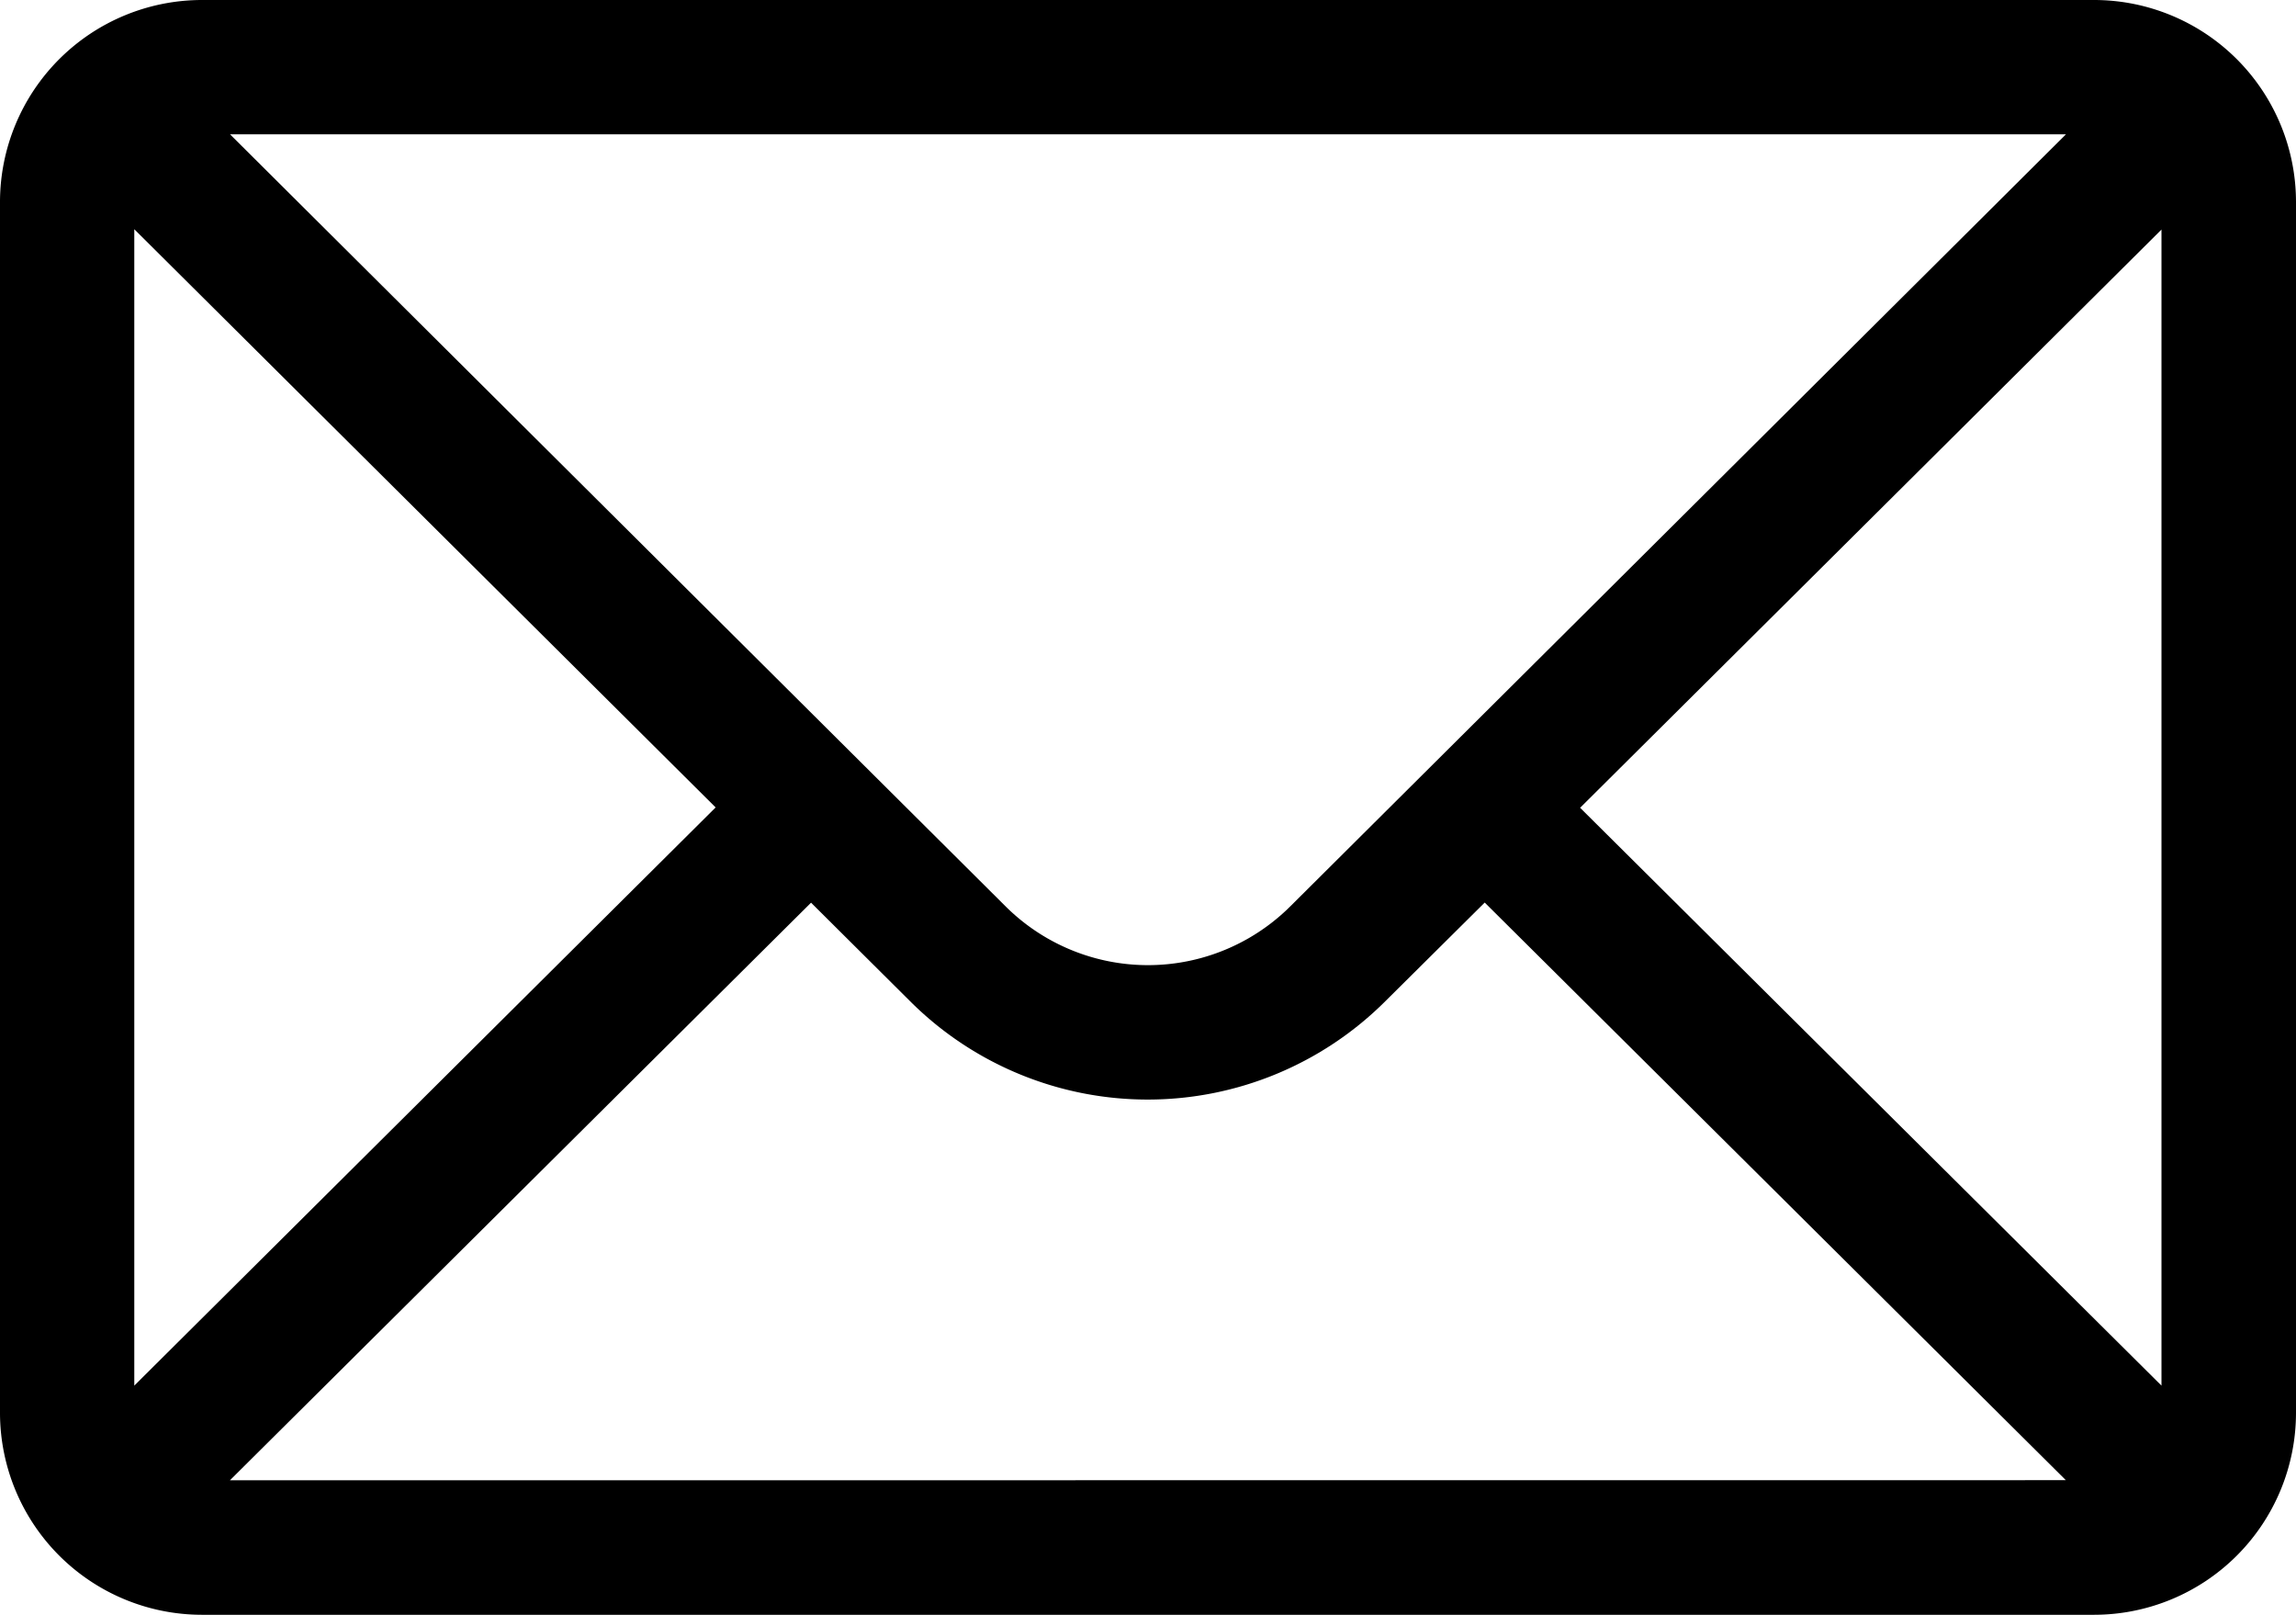
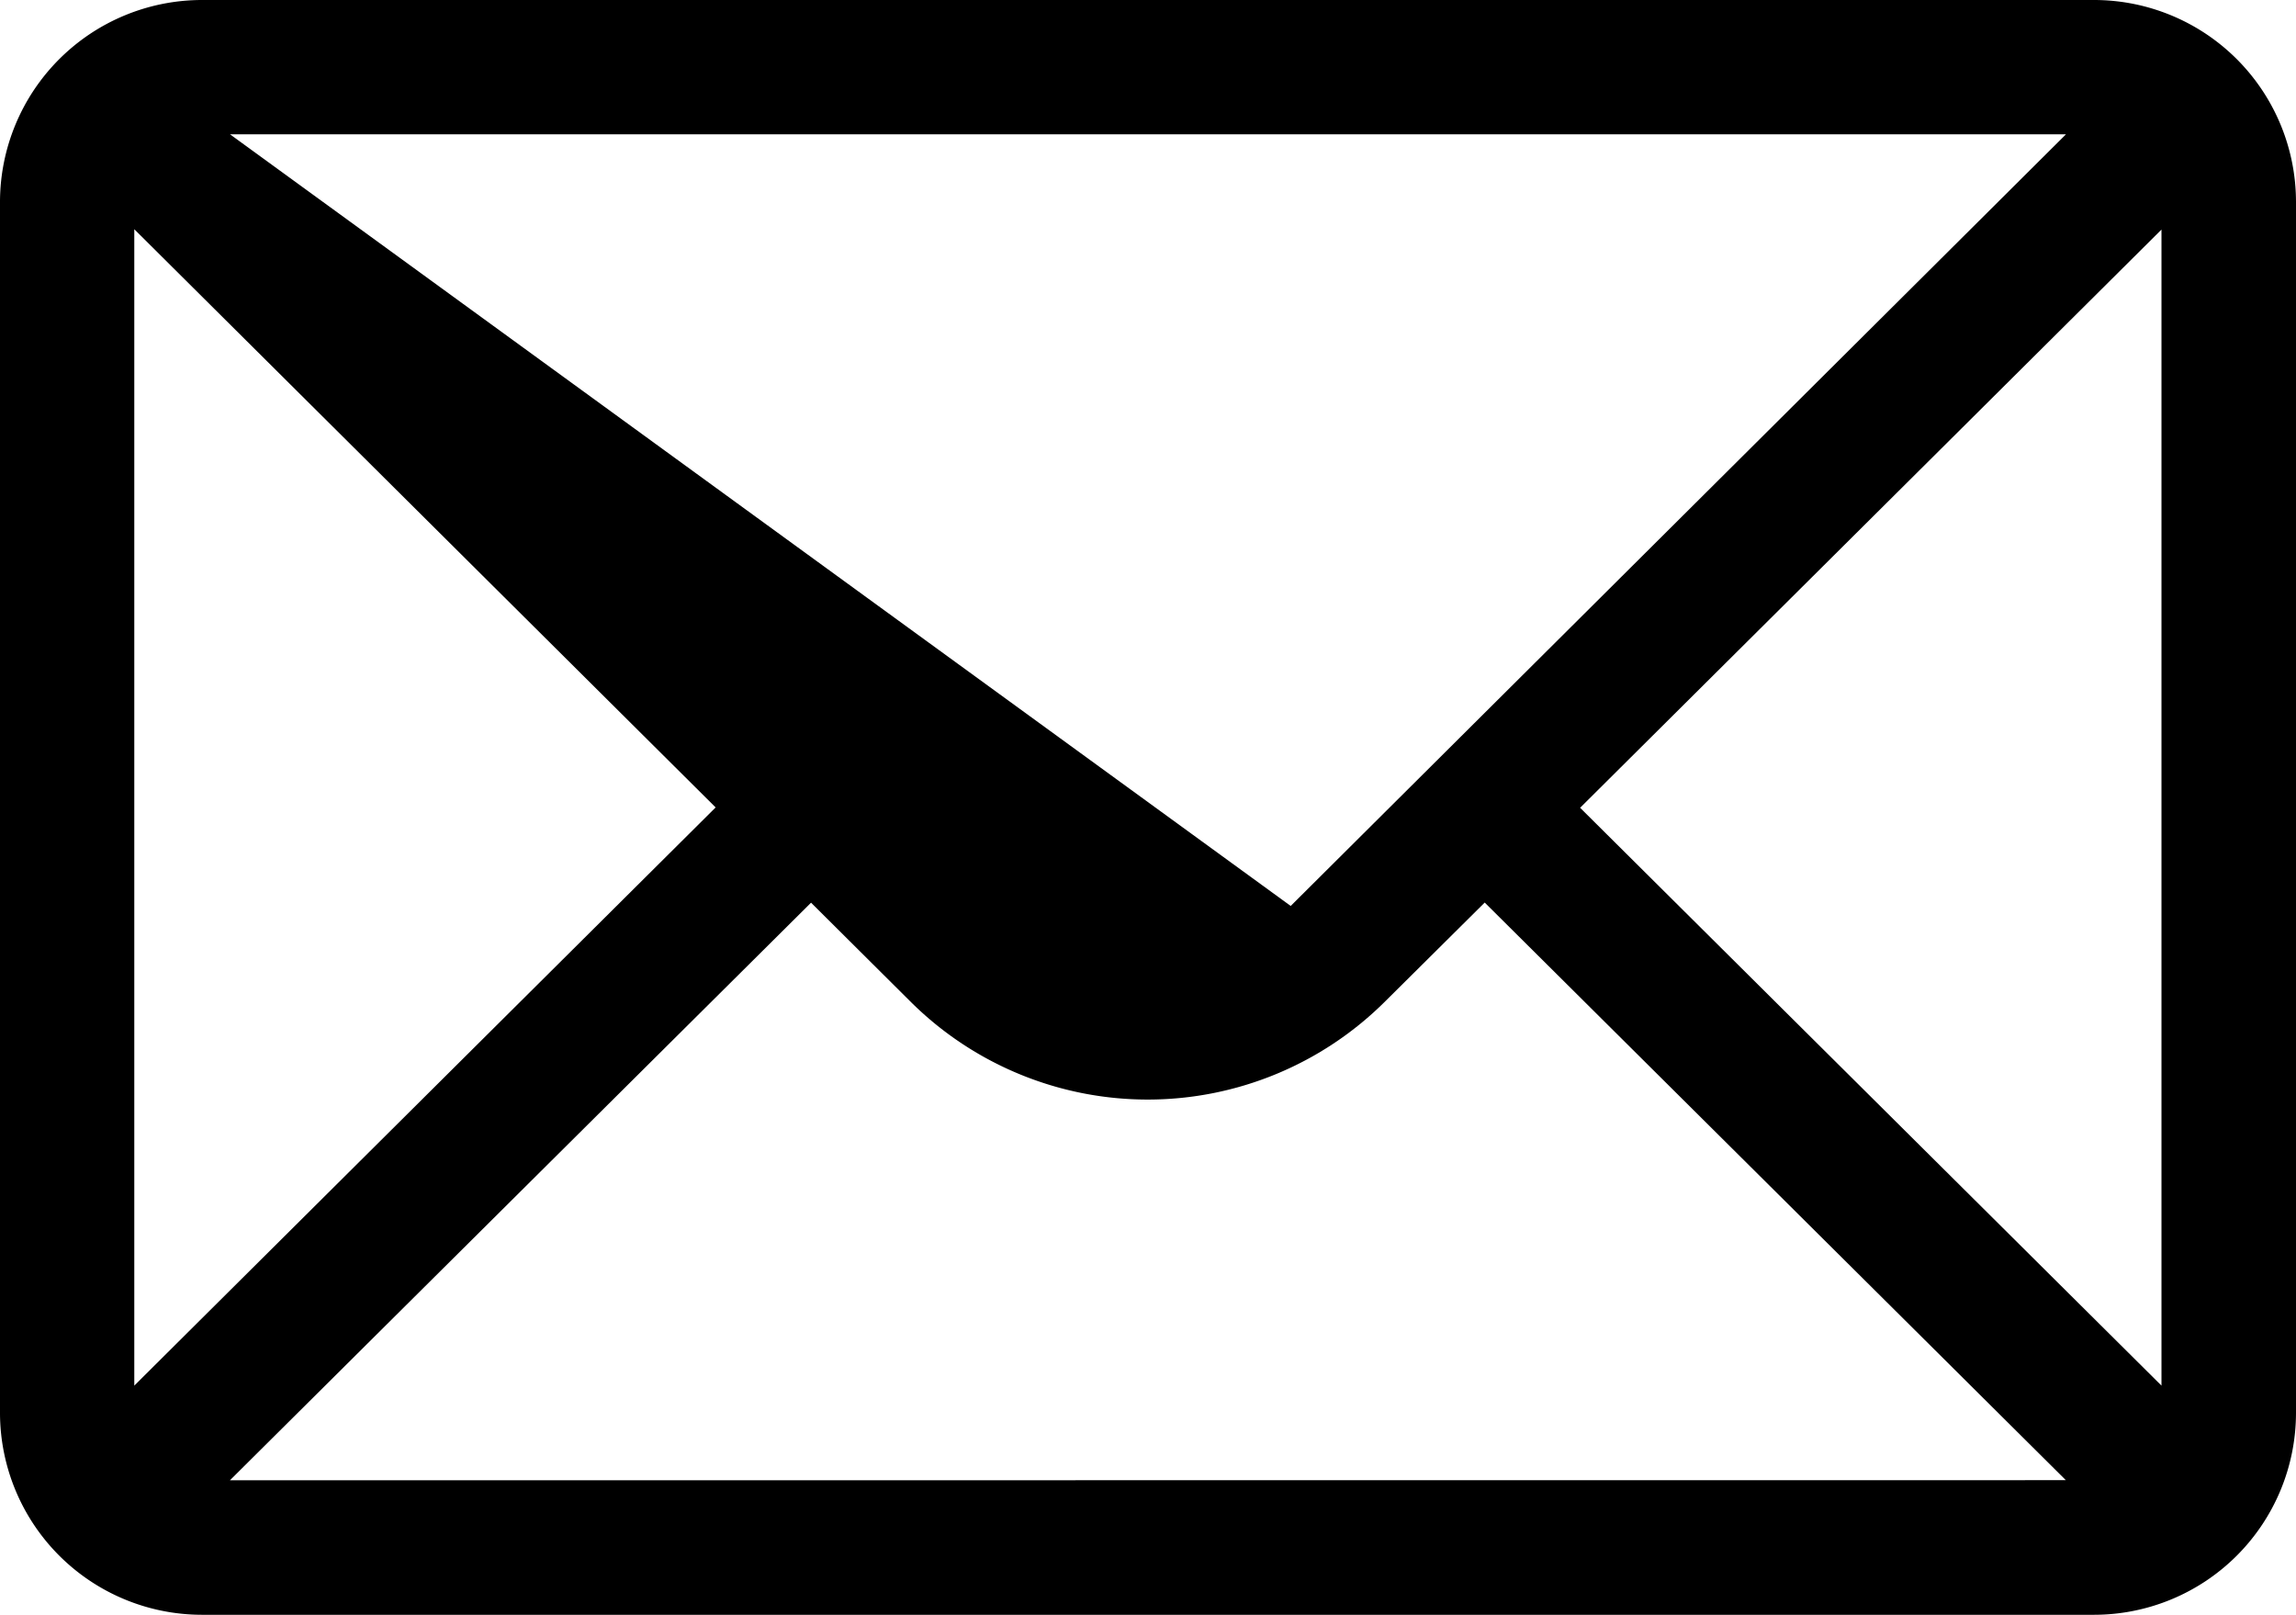
<svg xmlns="http://www.w3.org/2000/svg" width="39.324" height="27.65" viewBox="0 0 39.324 27.65">
  <g id="Group_15" data-name="Group 15" transform="translate(-767 -1663)">
    <g id="Group_13" data-name="Group 13" transform="translate(767 1663)">
-       <path id="Path_1638" data-name="Path 1638" d="M35.868,76H3.456A3.461,3.461,0,0,0,0,79.456v20.737a3.461,3.461,0,0,0,3.456,3.456H35.868a3.46,3.46,0,0,0,3.456-3.456V79.456A3.46,3.46,0,0,0,35.868,76Zm-.484,2.3L22.106,91.512a3.456,3.456,0,0,1-4.89,0L3.94,78.3ZM2.3,99.725v-19.8l9.957,9.9Zm1.638,1.621,9.953-9.89,1.694,1.685a5.76,5.76,0,0,0,8.144,0l1.7-1.687,9.953,9.89ZM37.02,99.725l-9.957-9.894,9.957-9.9Z" transform="translate(0 -76)" />
+       <path id="Path_1638" data-name="Path 1638" d="M35.868,76H3.456A3.461,3.461,0,0,0,0,79.456v20.737a3.461,3.461,0,0,0,3.456,3.456H35.868a3.46,3.46,0,0,0,3.456-3.456V79.456A3.46,3.46,0,0,0,35.868,76Zm-.484,2.3L22.106,91.512L3.94,78.3ZM2.3,99.725v-19.8l9.957,9.9Zm1.638,1.621,9.953-9.89,1.694,1.685a5.76,5.76,0,0,0,8.144,0l1.7-1.687,9.953,9.89ZM37.02,99.725l-9.957-9.894,9.957-9.9Z" transform="translate(0 -76)" />
    </g>
  </g>
</svg>